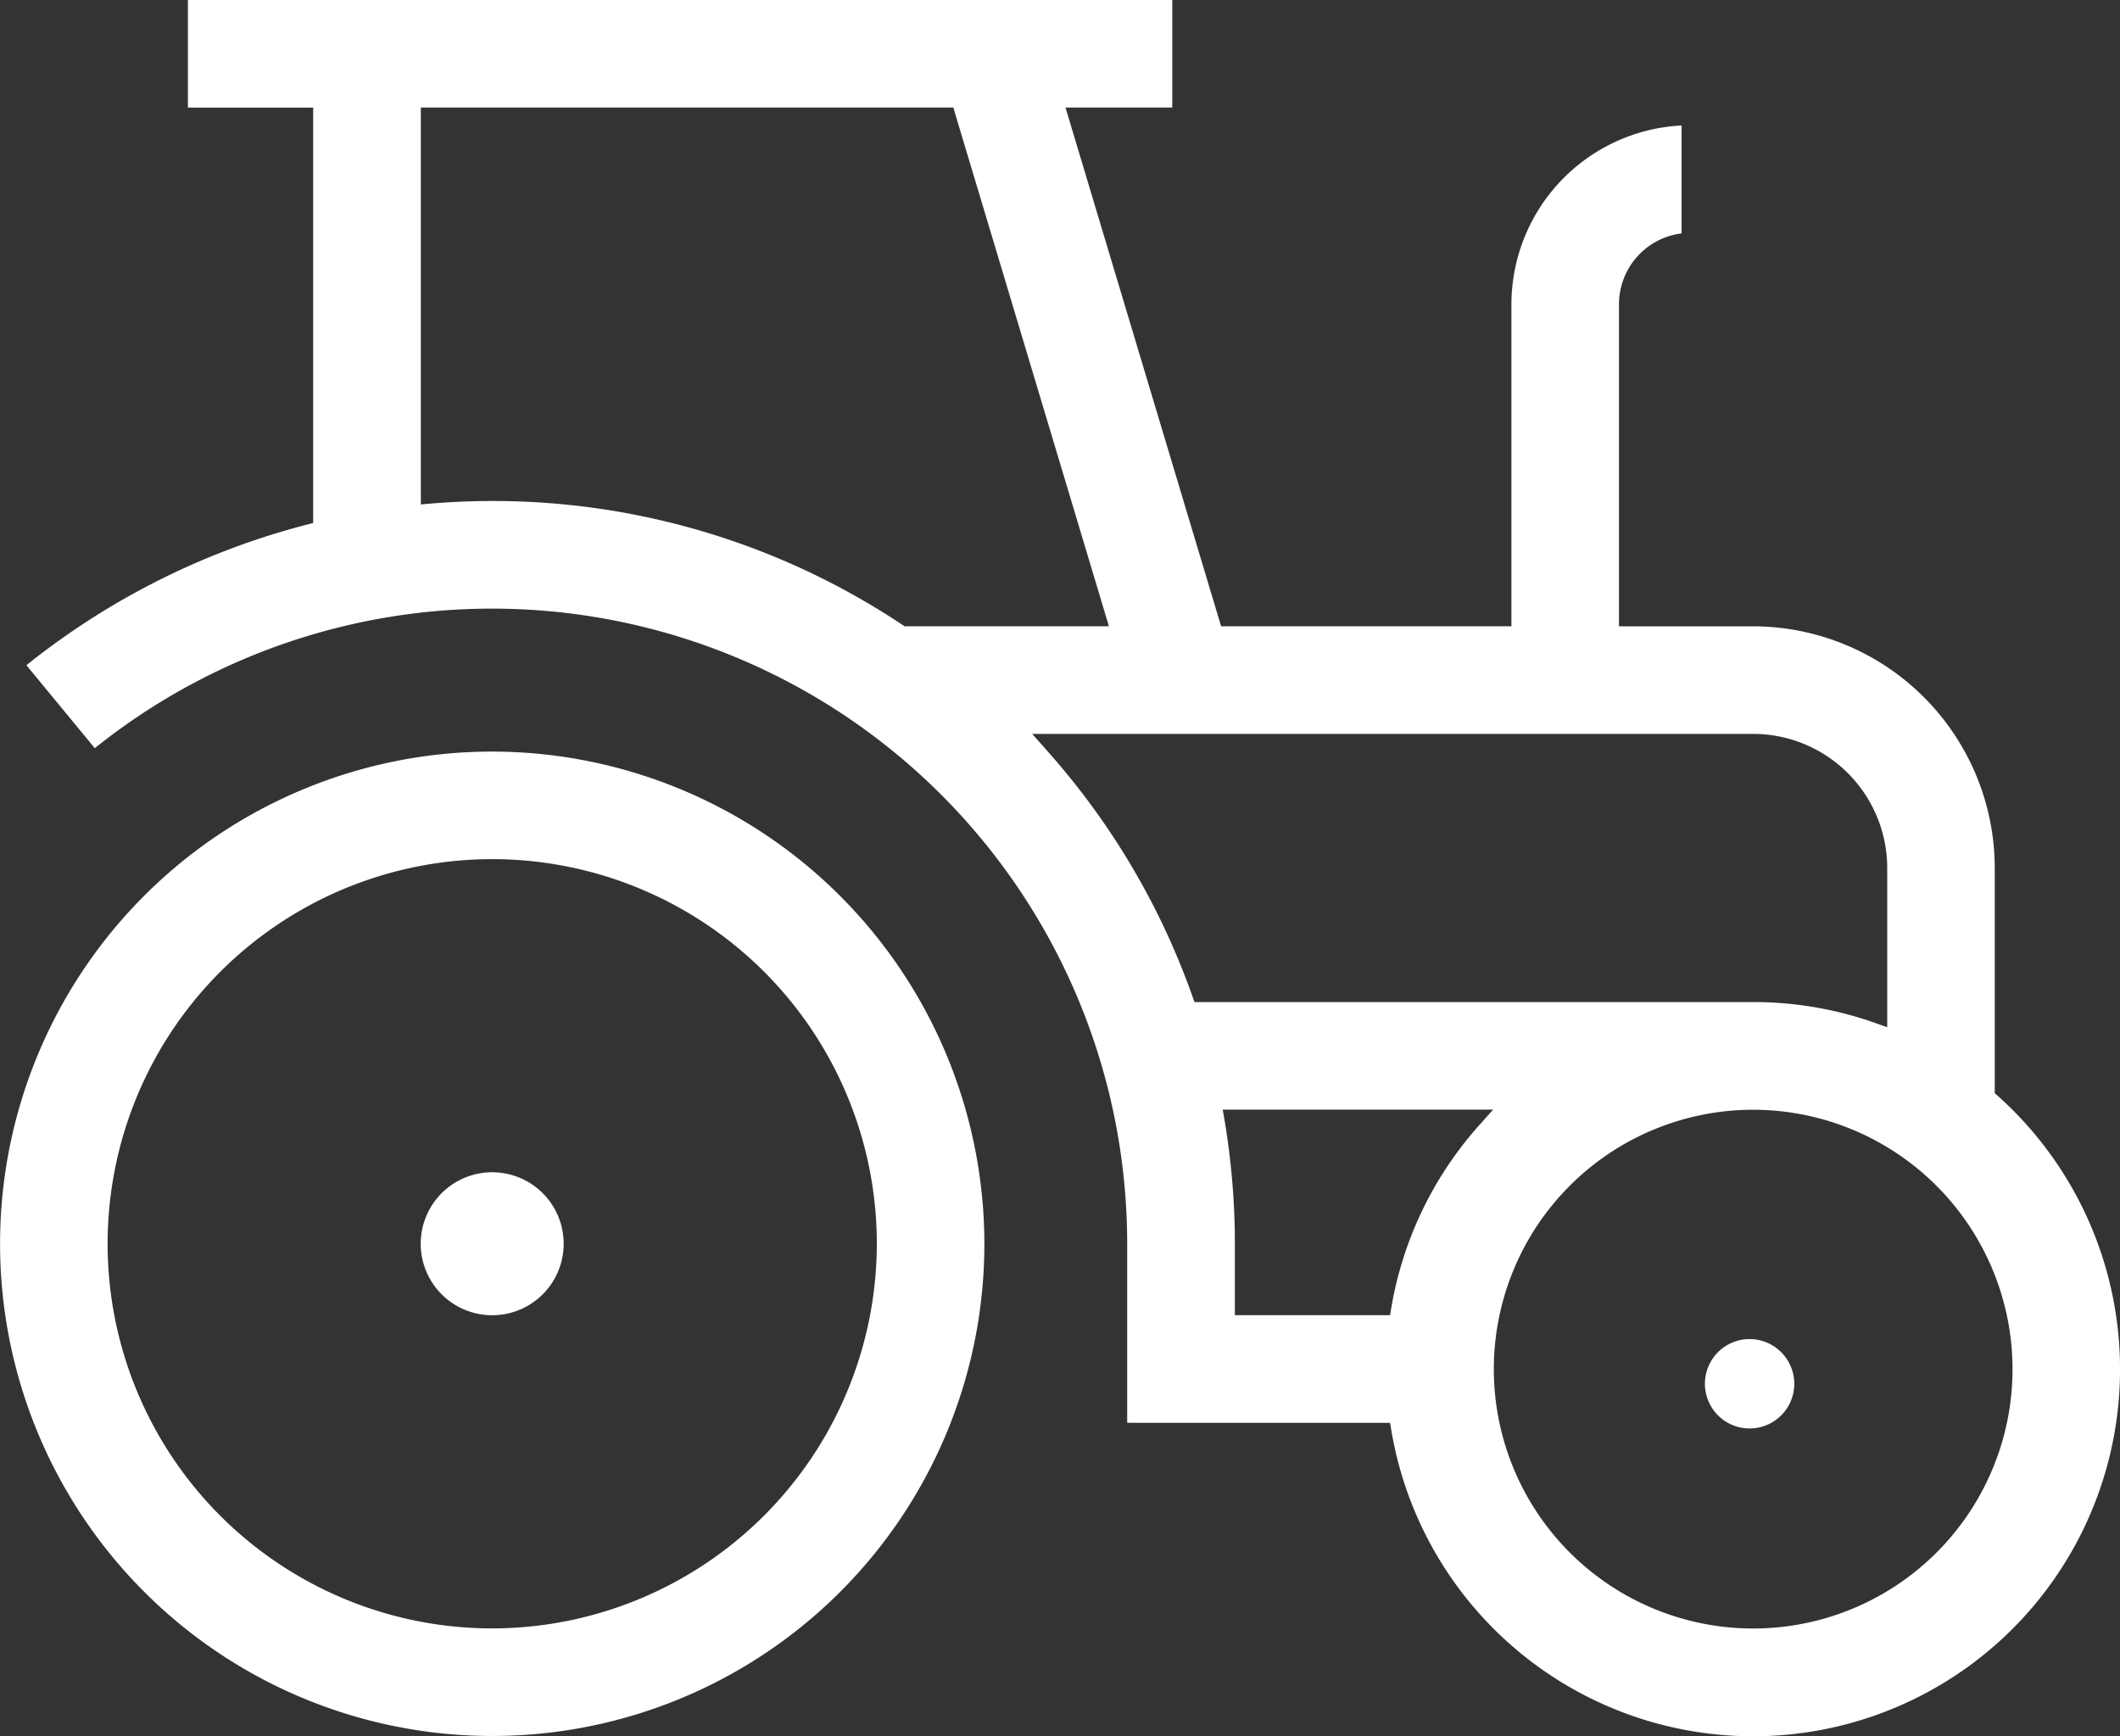
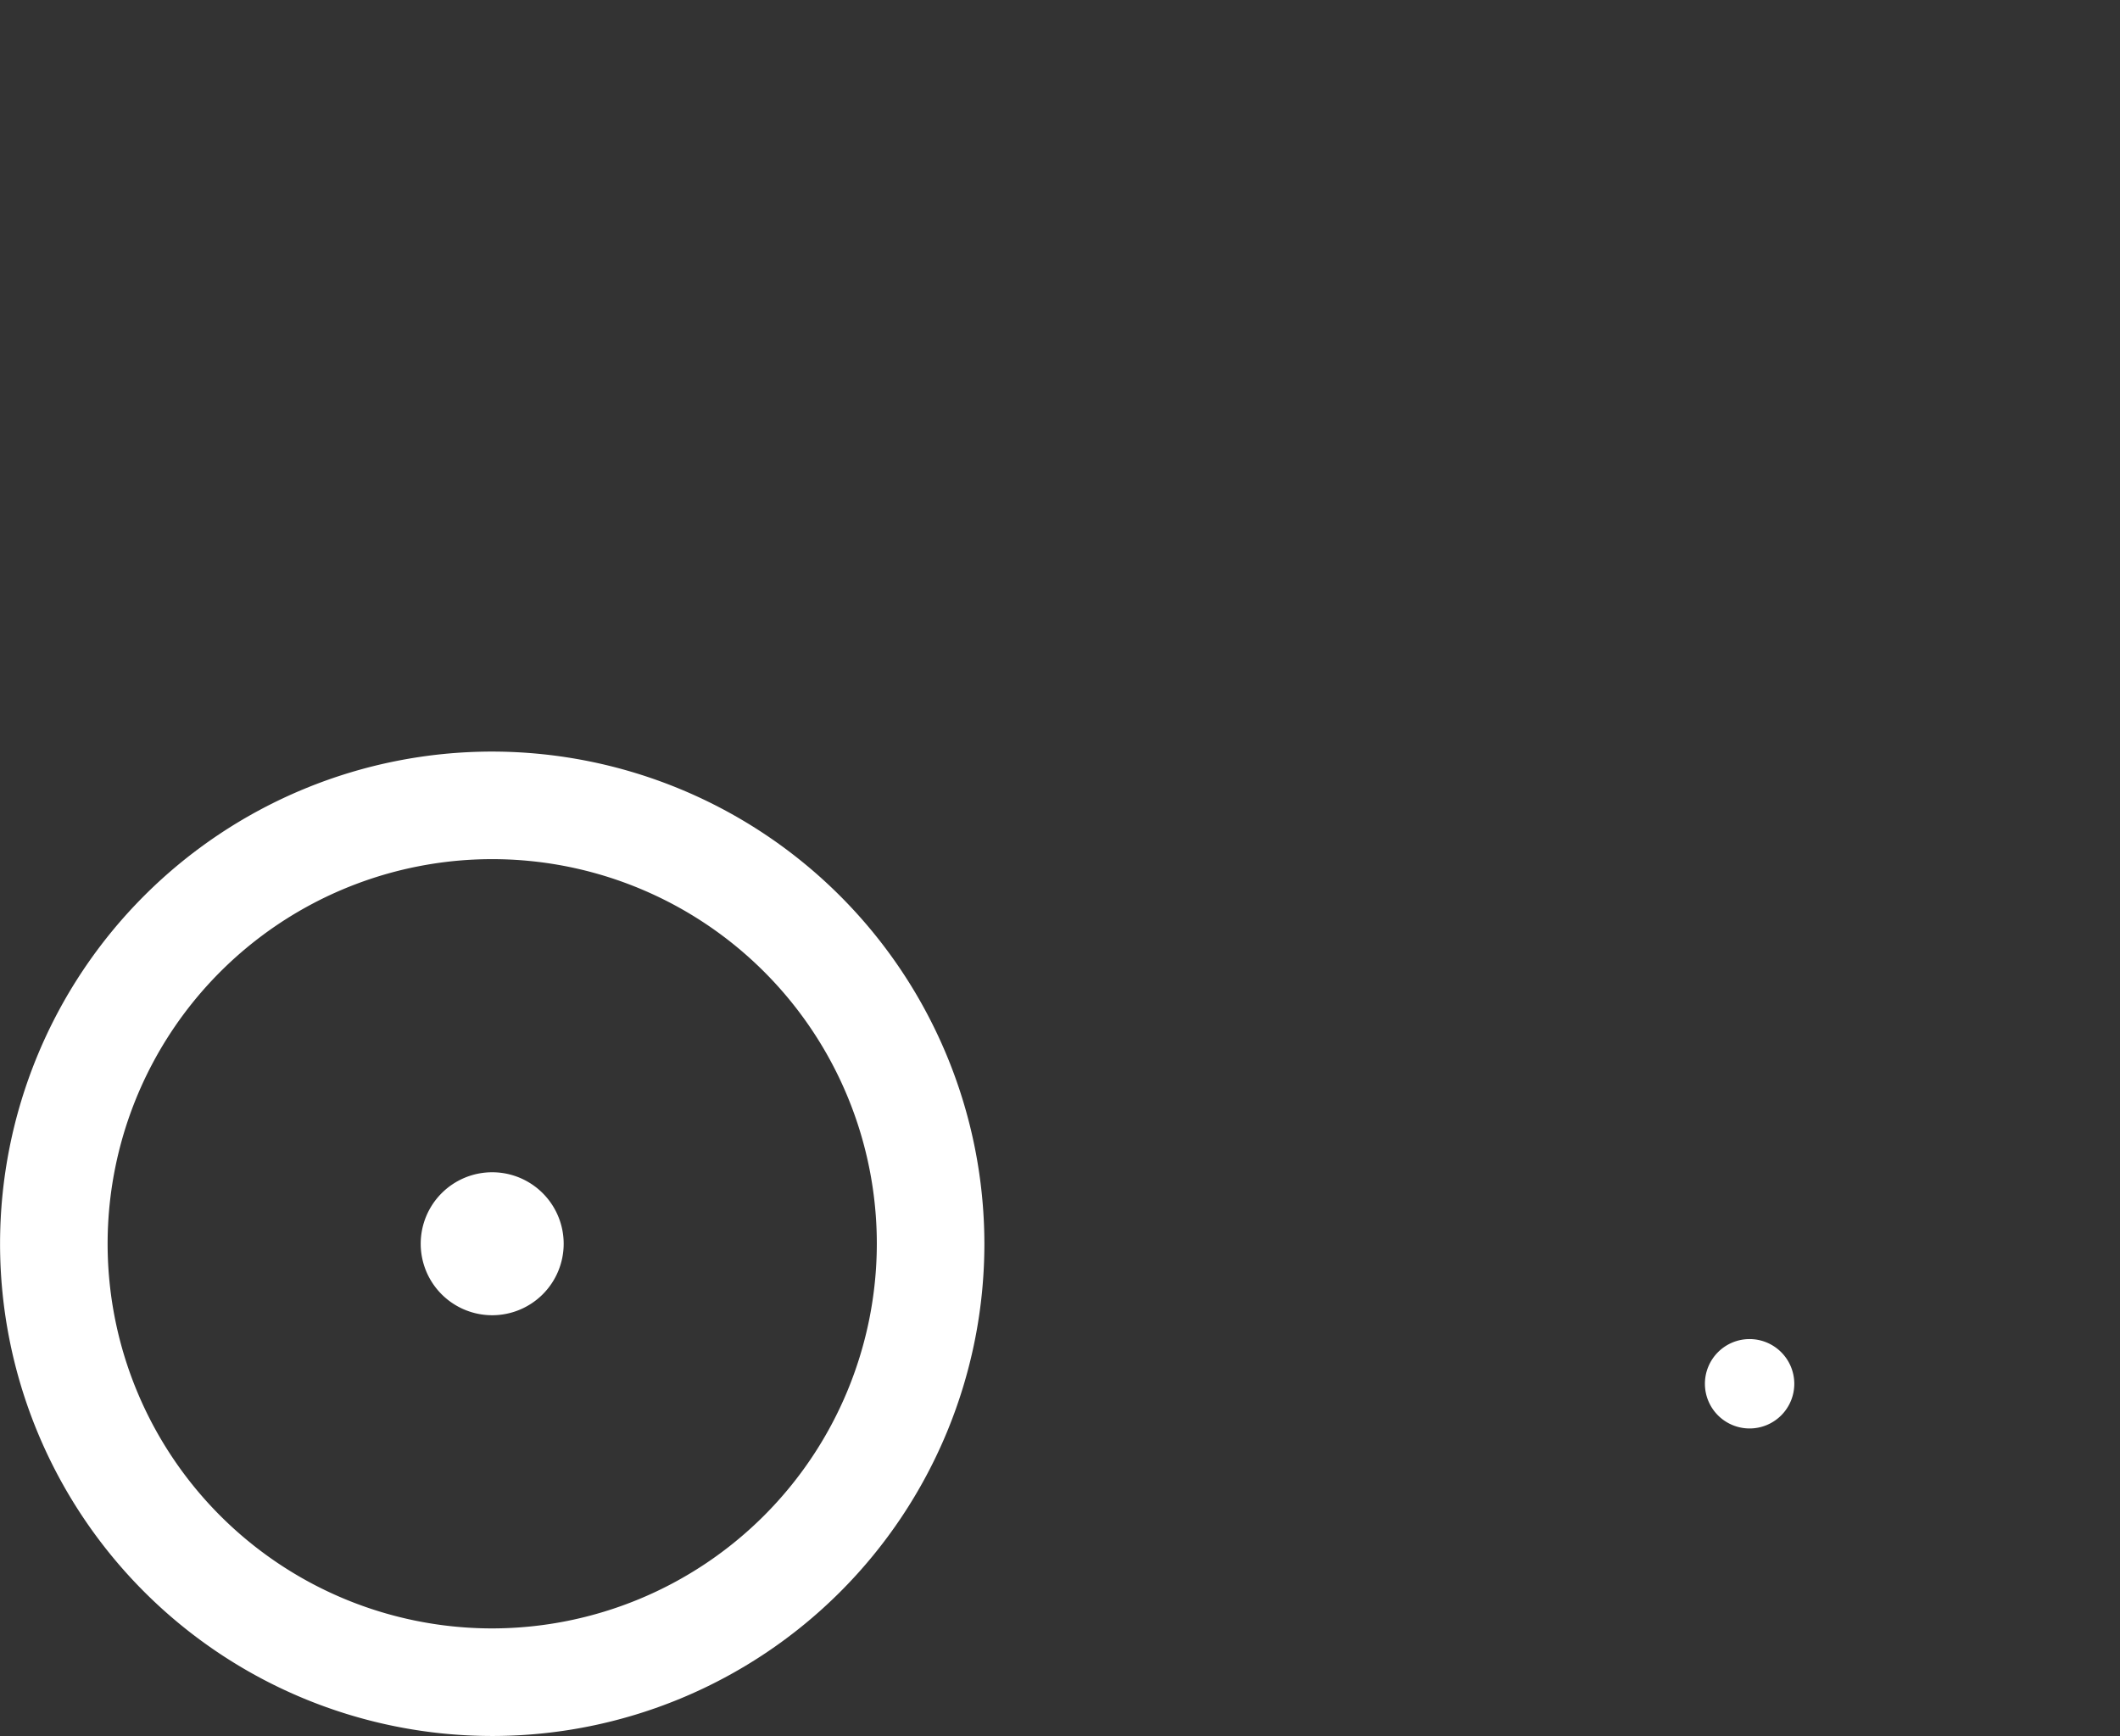
<svg xmlns="http://www.w3.org/2000/svg" width="68.214" height="55.854" viewBox="0 0 68.214 55.854">
  <rect x="0" y="0" width="68.214" height="55.854" fill="#333333" stroke="none" />
  <g transform="translate(-1693.799 -1363.146)">
    <g transform="translate(38 -1.108)">
      <path d="M337.269,299.721a1.438,1.438,0,1,0,1.438,1.438A1.44,1.44,0,0,0,337.269,299.721Z" transform="translate(1374.826 1107.616)" fill="#fff" />
      <path d="M158.946,235.463A15.836,15.836,0,1,0,174.782,251.3,15.854,15.854,0,0,0,158.946,235.463Zm0,28.211A12.375,12.375,0,1,1,171.321,251.3,12.389,12.389,0,0,1,158.946,263.674Z" transform="translate(1512.691 1152.972)" fill="#fff" />
      <path d="M183.964,278.616a2.3,2.3,0,1,1,2.3-2.3A2.3,2.3,0,0,1,183.964,278.616Z" transform="translate(1487.672 1127.954)" fill="#fff" />
-       <path d="M189.971,196.228l.04.237a11.806,11.806,0,1,0,19.512-10.759l-.095-.085v-7.244a7.785,7.785,0,0,0-7.776-7.776h-4.315v-10.36a2.3,2.3,0,0,1,2.015-2.282v-3.472a5.768,5.768,0,0,0-5.476,5.754V170.6h-9.341l-5.007-16.69h3.435V150.45H151.29v3.461h4.03v13.366l-.213.055a24.06,24.06,0,0,0-9.013,4.521l2.2,2.669a20.437,20.437,0,0,1,33.219,15.944v5.761Zm2.89-9.6a11.761,11.761,0,0,0-2.85,5.9l-.04.237h-4.993v-2.3a24,24,0,0,0-.334-3.983l-.056-.332h8.7ZM210,194.5a8.345,8.345,0,1,1-8.345-8.345A8.354,8.354,0,0,1,210,194.5Zm-35.65-23.9-.072-.048a23.757,23.757,0,0,0-13.194-3.983c-.653,0-1.323.028-1.991.084l-.308.026v-12.77h17.133l5.007,16.69Zm4.529,3.936-.425-.474h23.2a4.319,4.319,0,0,1,4.314,4.314V183.5l-.379-.135a11.751,11.751,0,0,0-3.935-.675H183.678l-.067-.189A23.787,23.787,0,0,0,178.876,174.537Z" transform="translate(1510.555 1213.804)" fill="#fff" />
    </g>
  </g>
</svg>